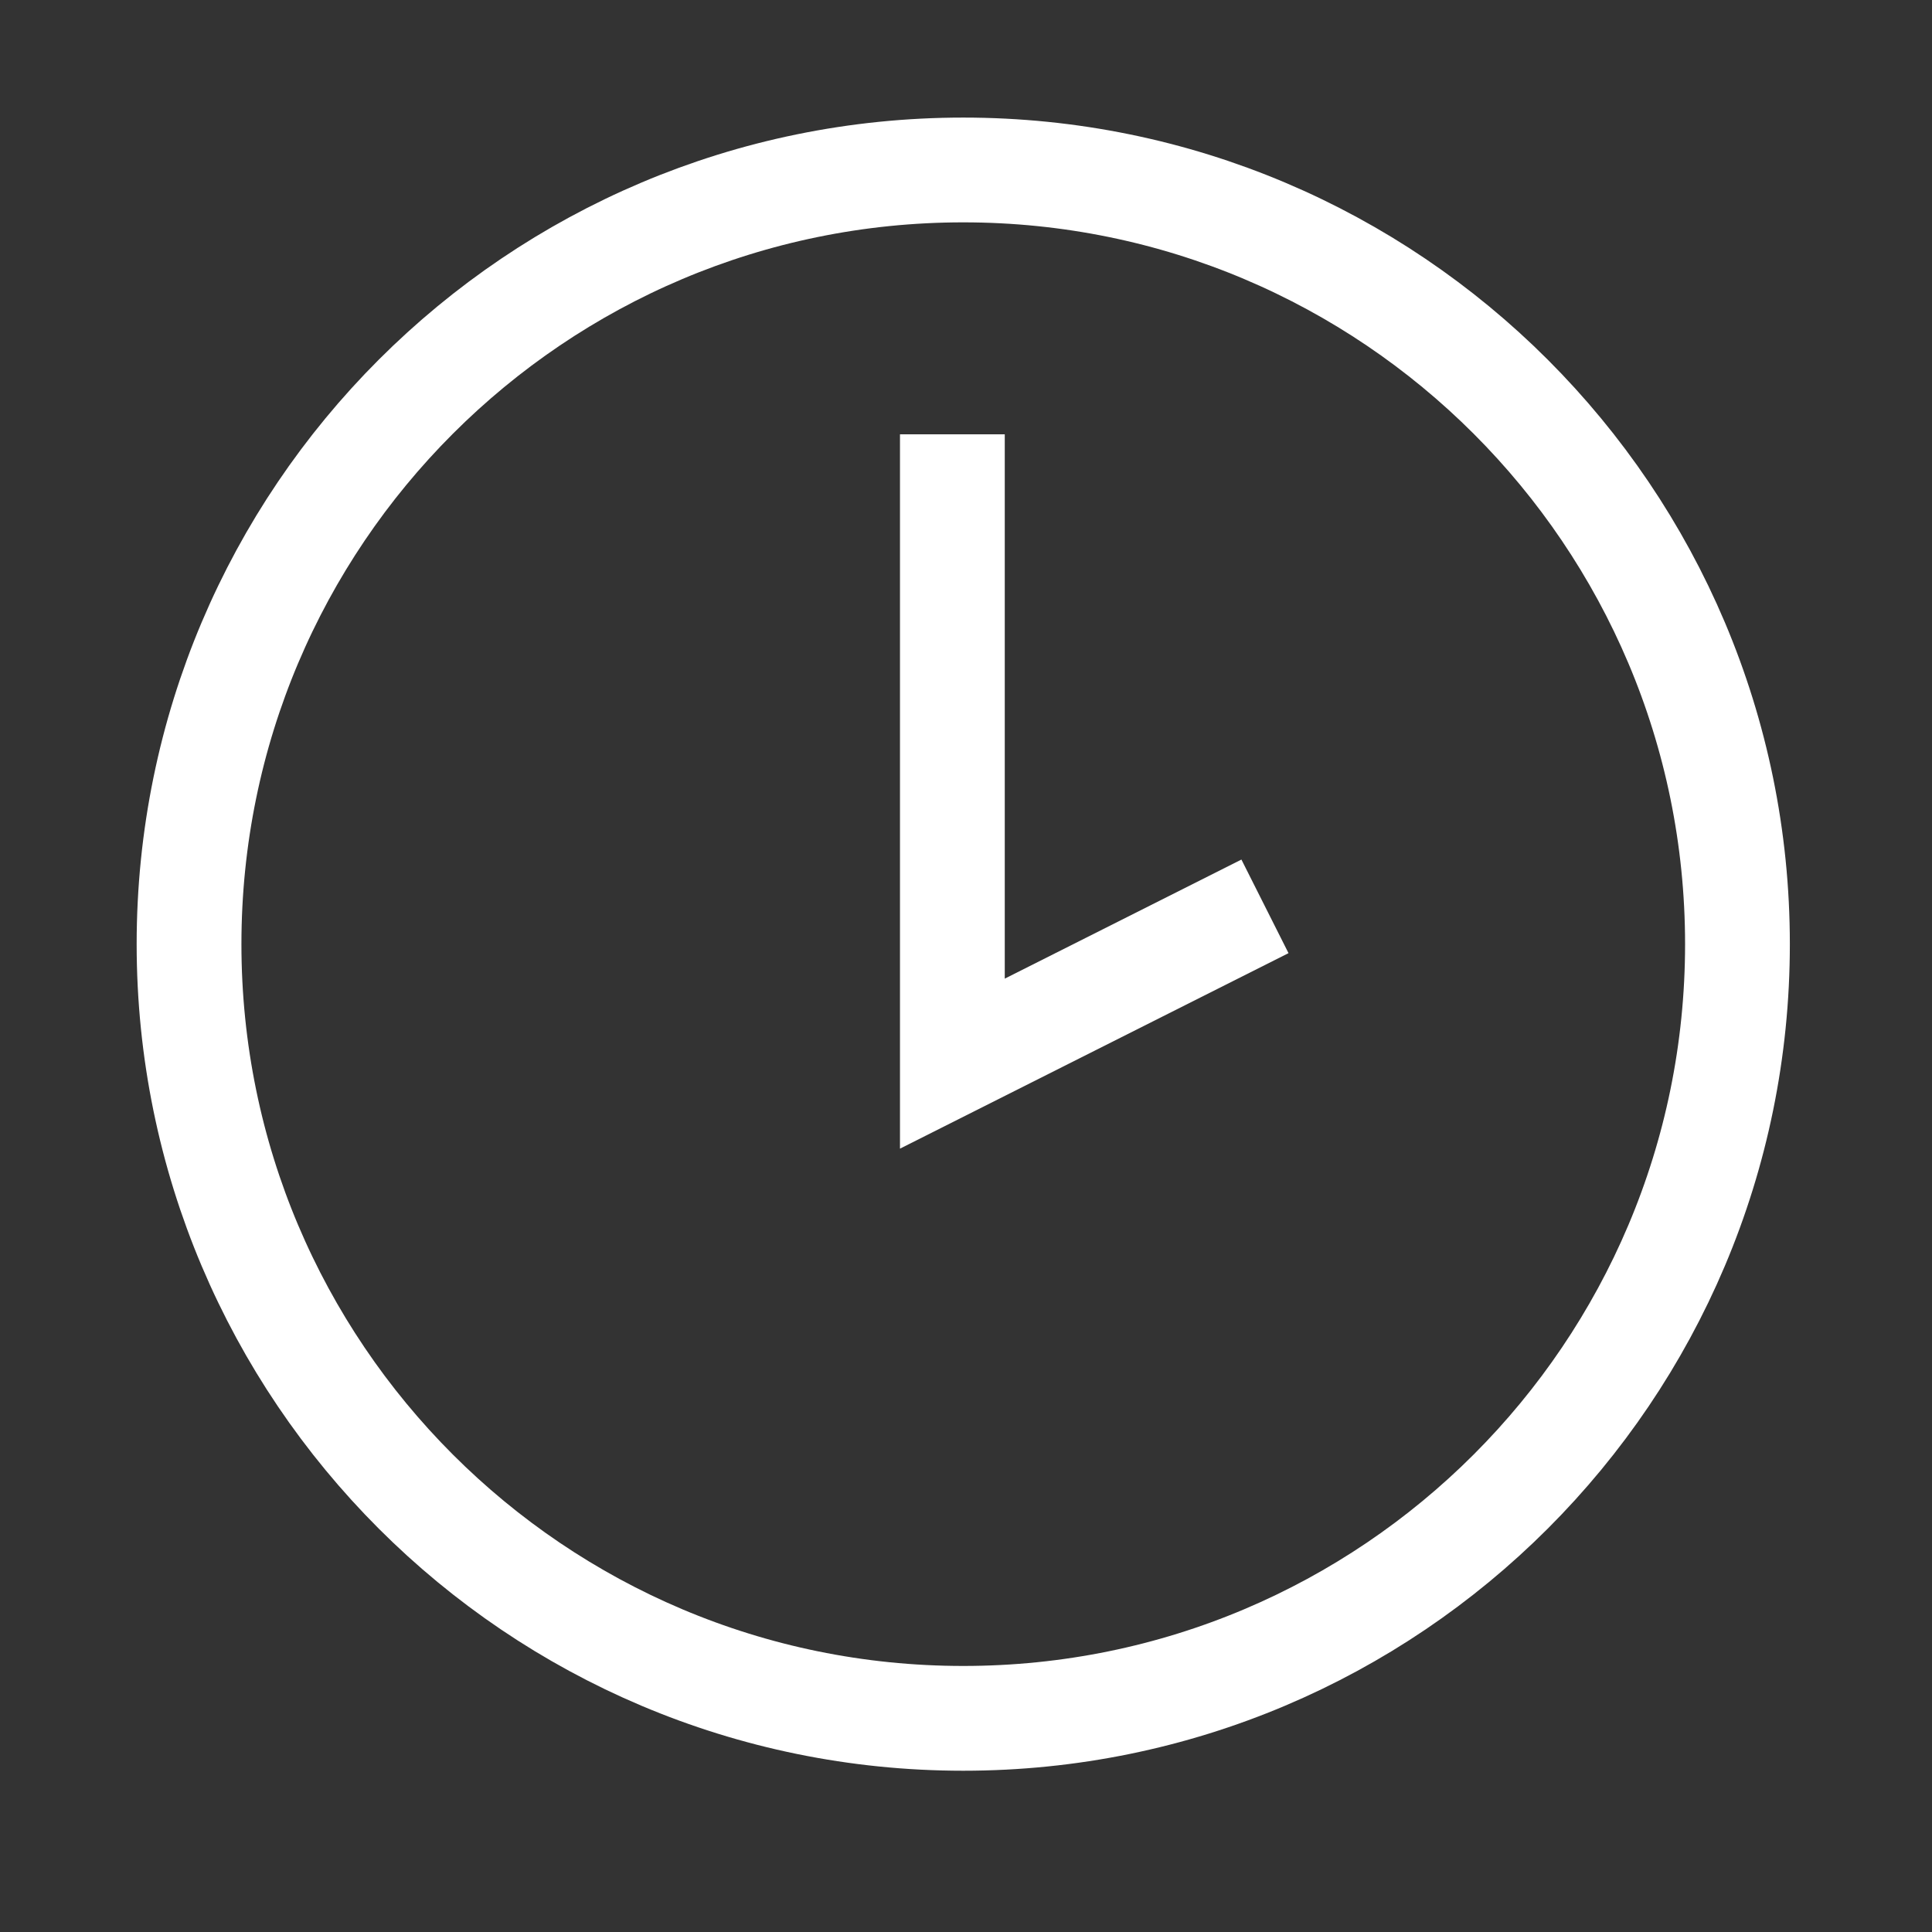
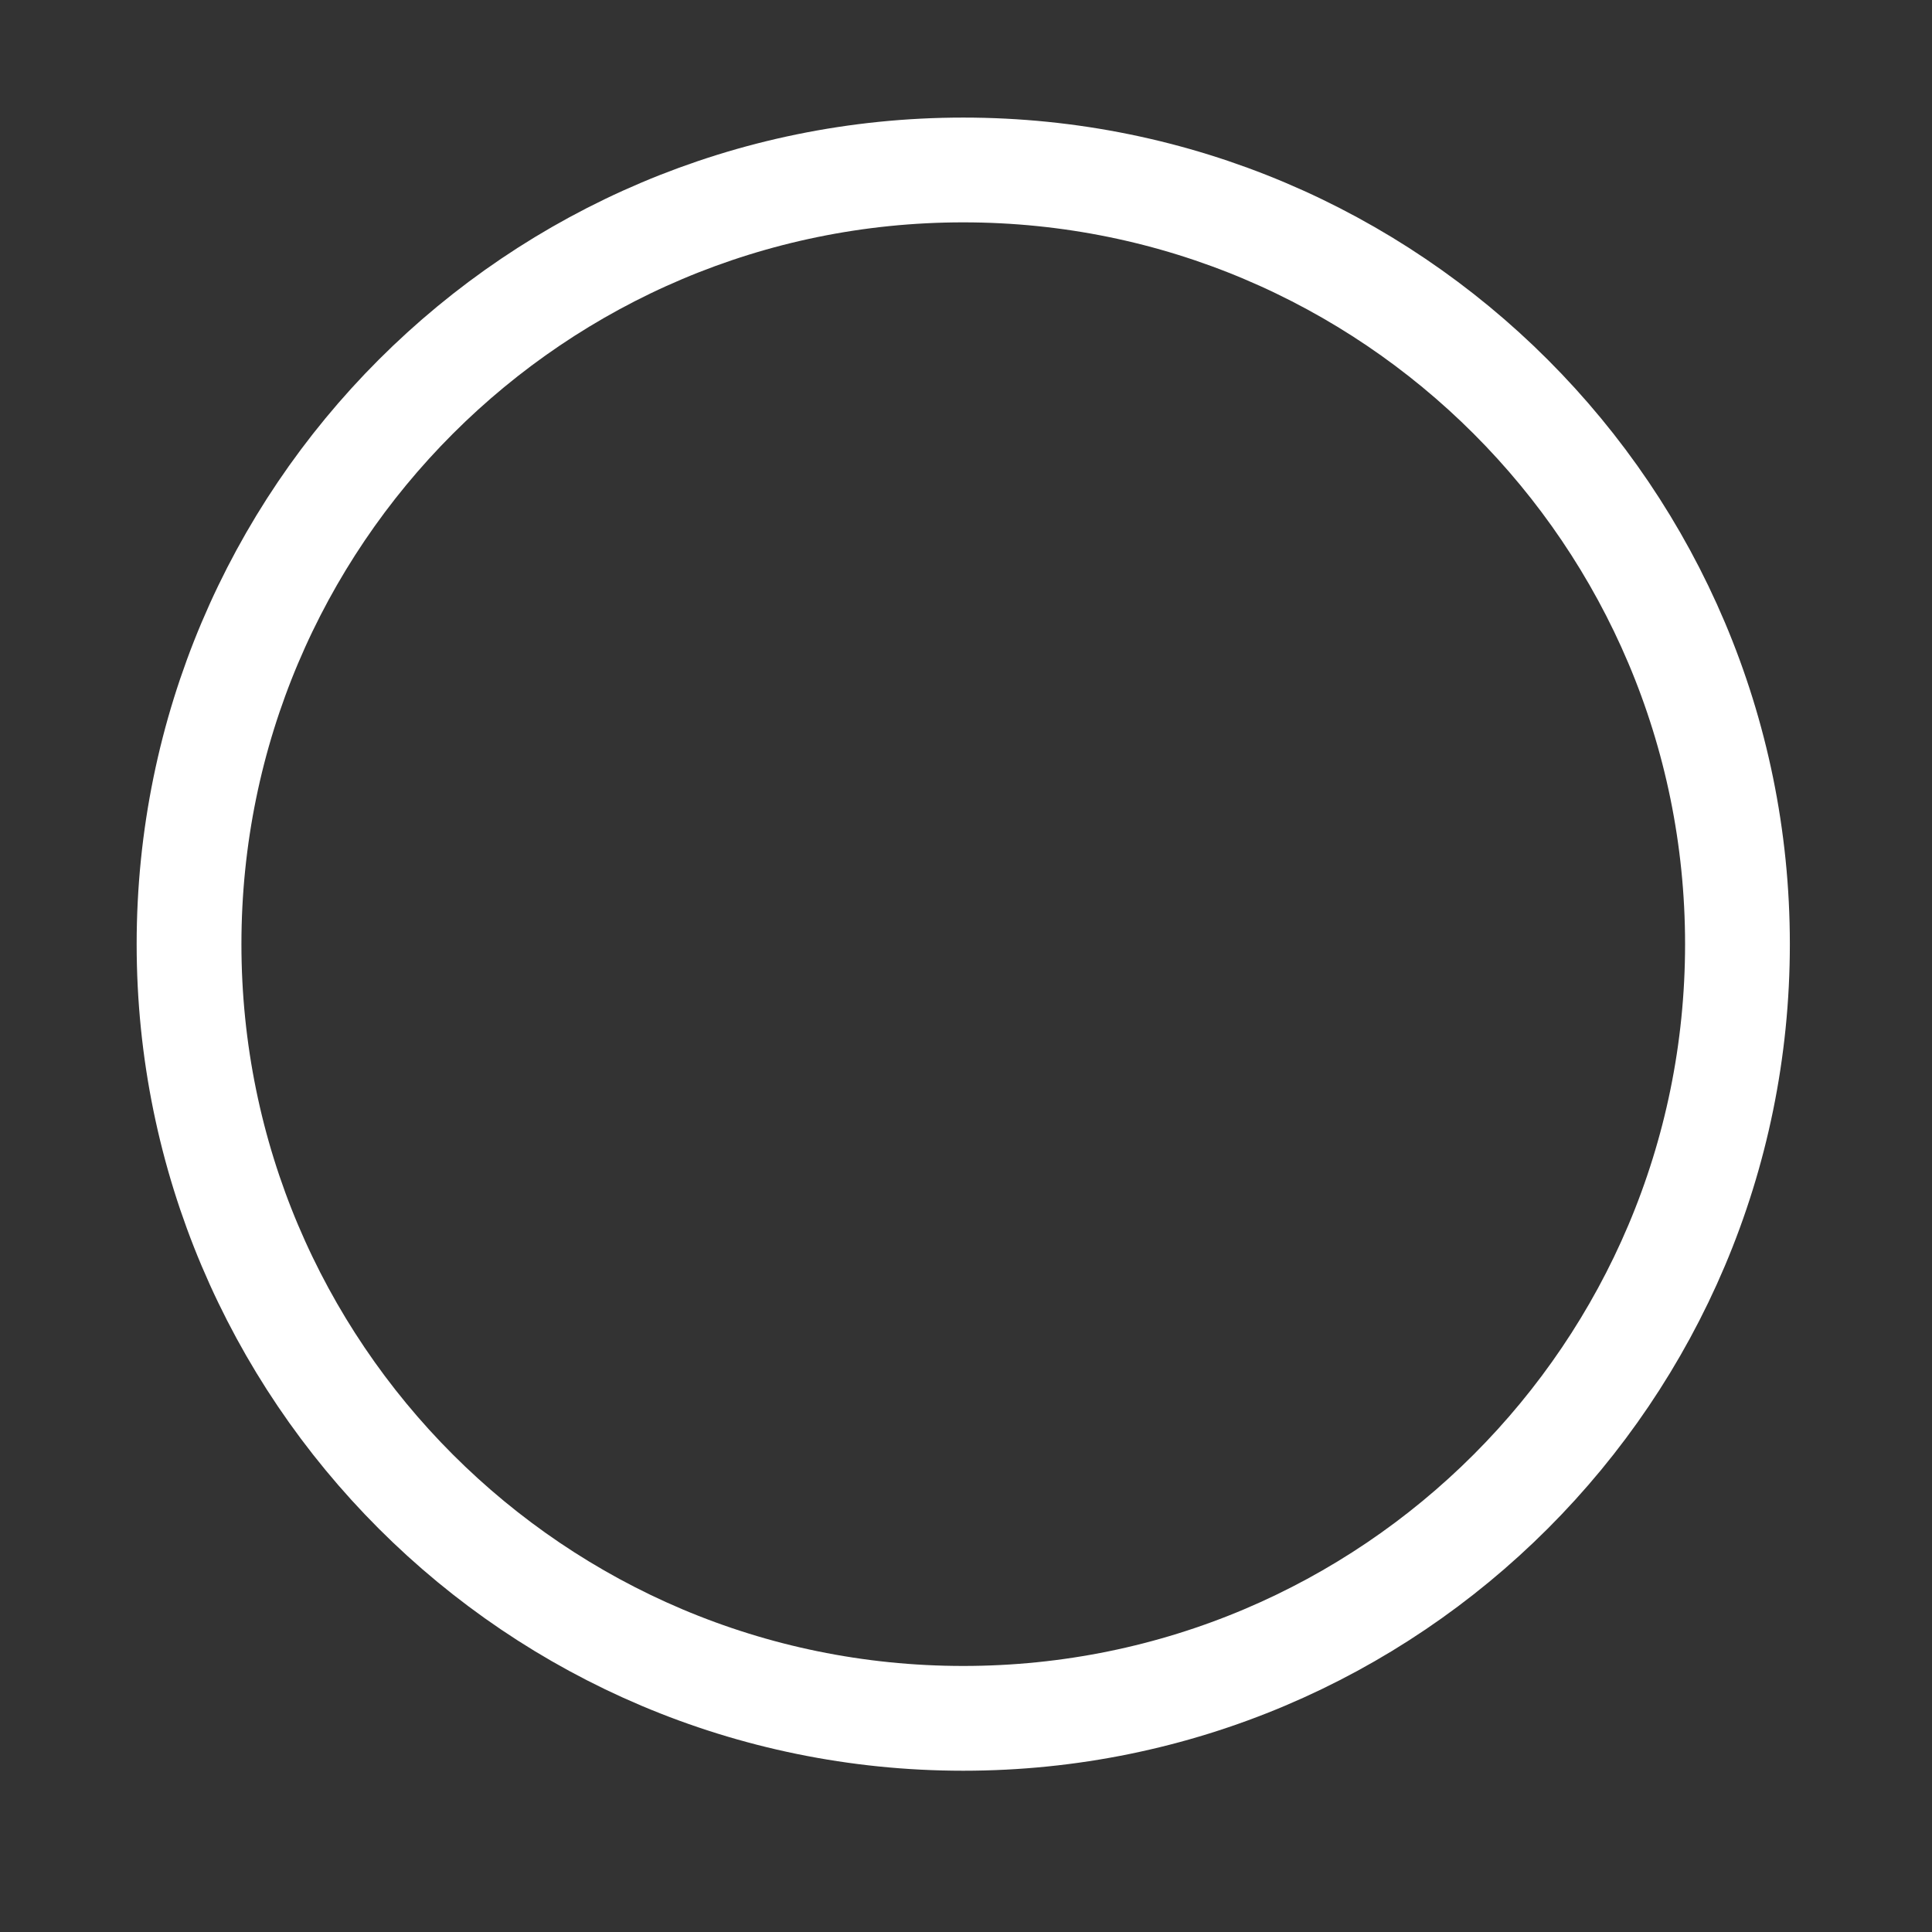
<svg xmlns="http://www.w3.org/2000/svg" width="39" height="39" viewBox="0 0 39 39" fill="none">
  <rect x="0" y="0" width="39" height="39" fill="#333333" stroke="none" />
-   <path d="M19.225 8.767V21.471L25.535 18.296" stroke="white" stroke-width="2.115" stroke-miterlimit="10" />
  <path d="M19.445 34.687C28.076 34.687 35.073 27.69 35.073 19.059C35.073 10.428 28.076 3.431 19.445 3.431C10.813 3.431 3.816 10.428 3.816 19.059C3.816 27.69 10.813 34.687 19.445 34.687Z" stroke="white" stroke-width="2.115" stroke-miterlimit="10" />
</svg>